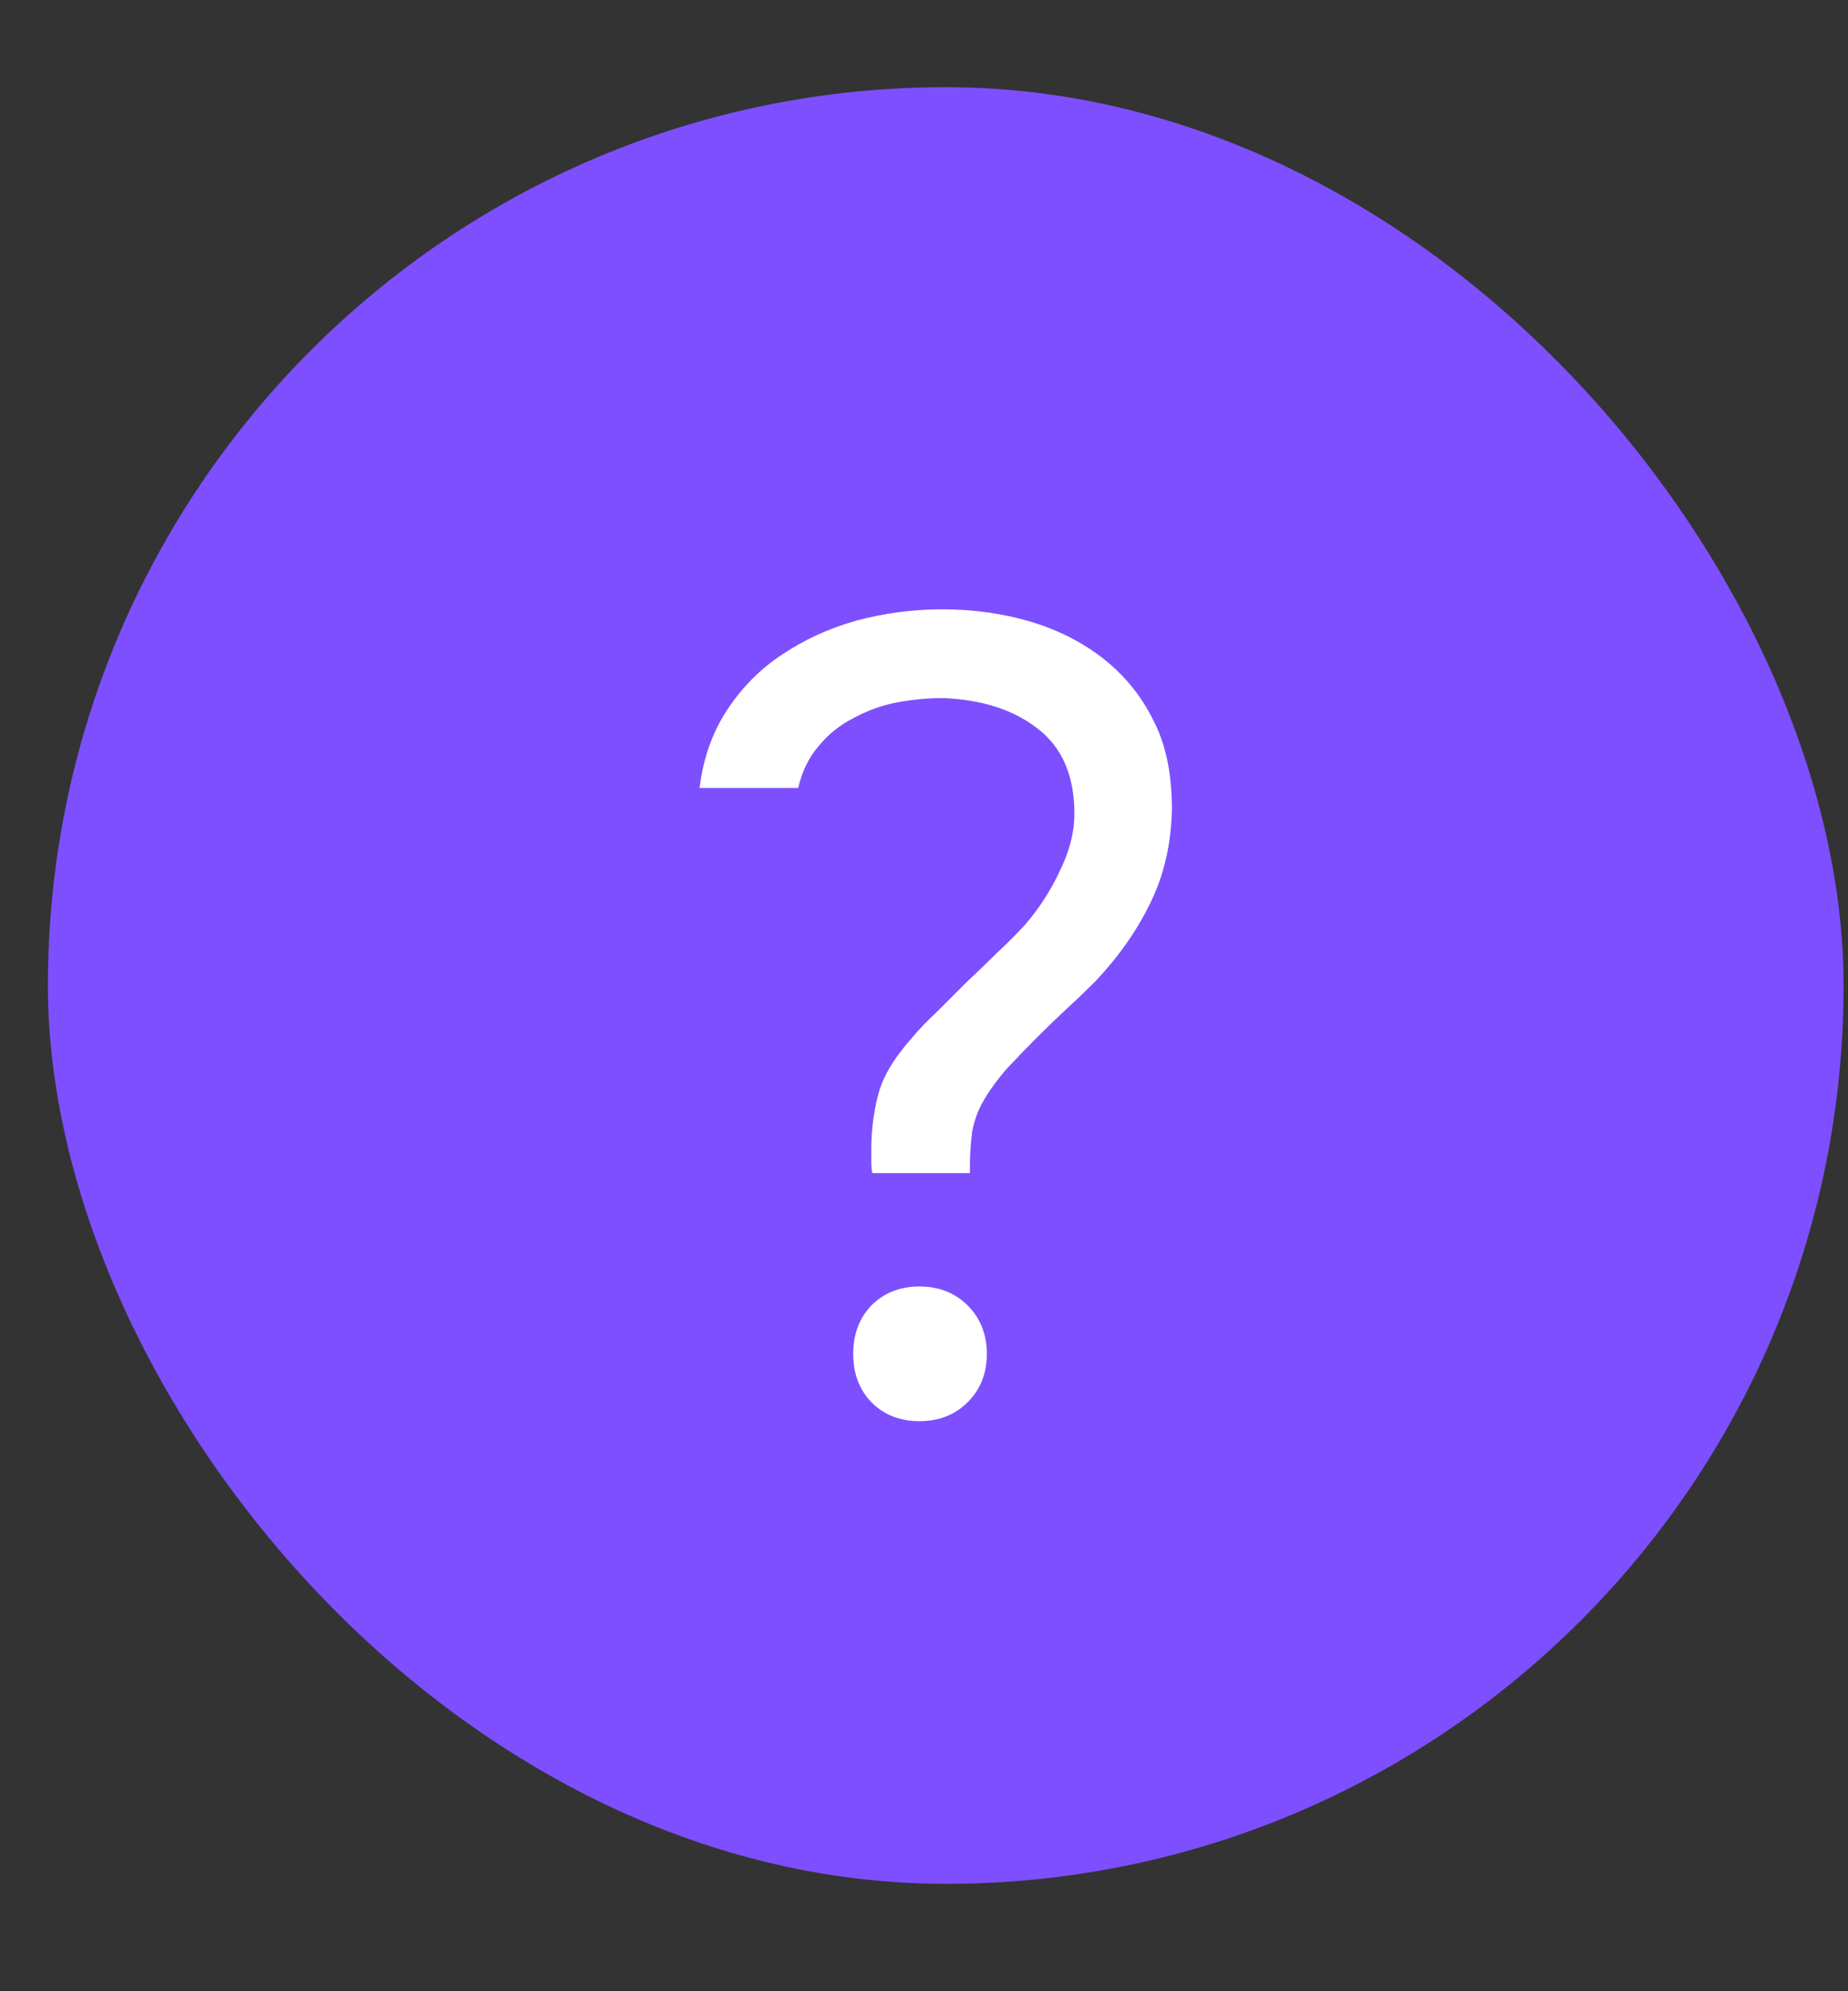
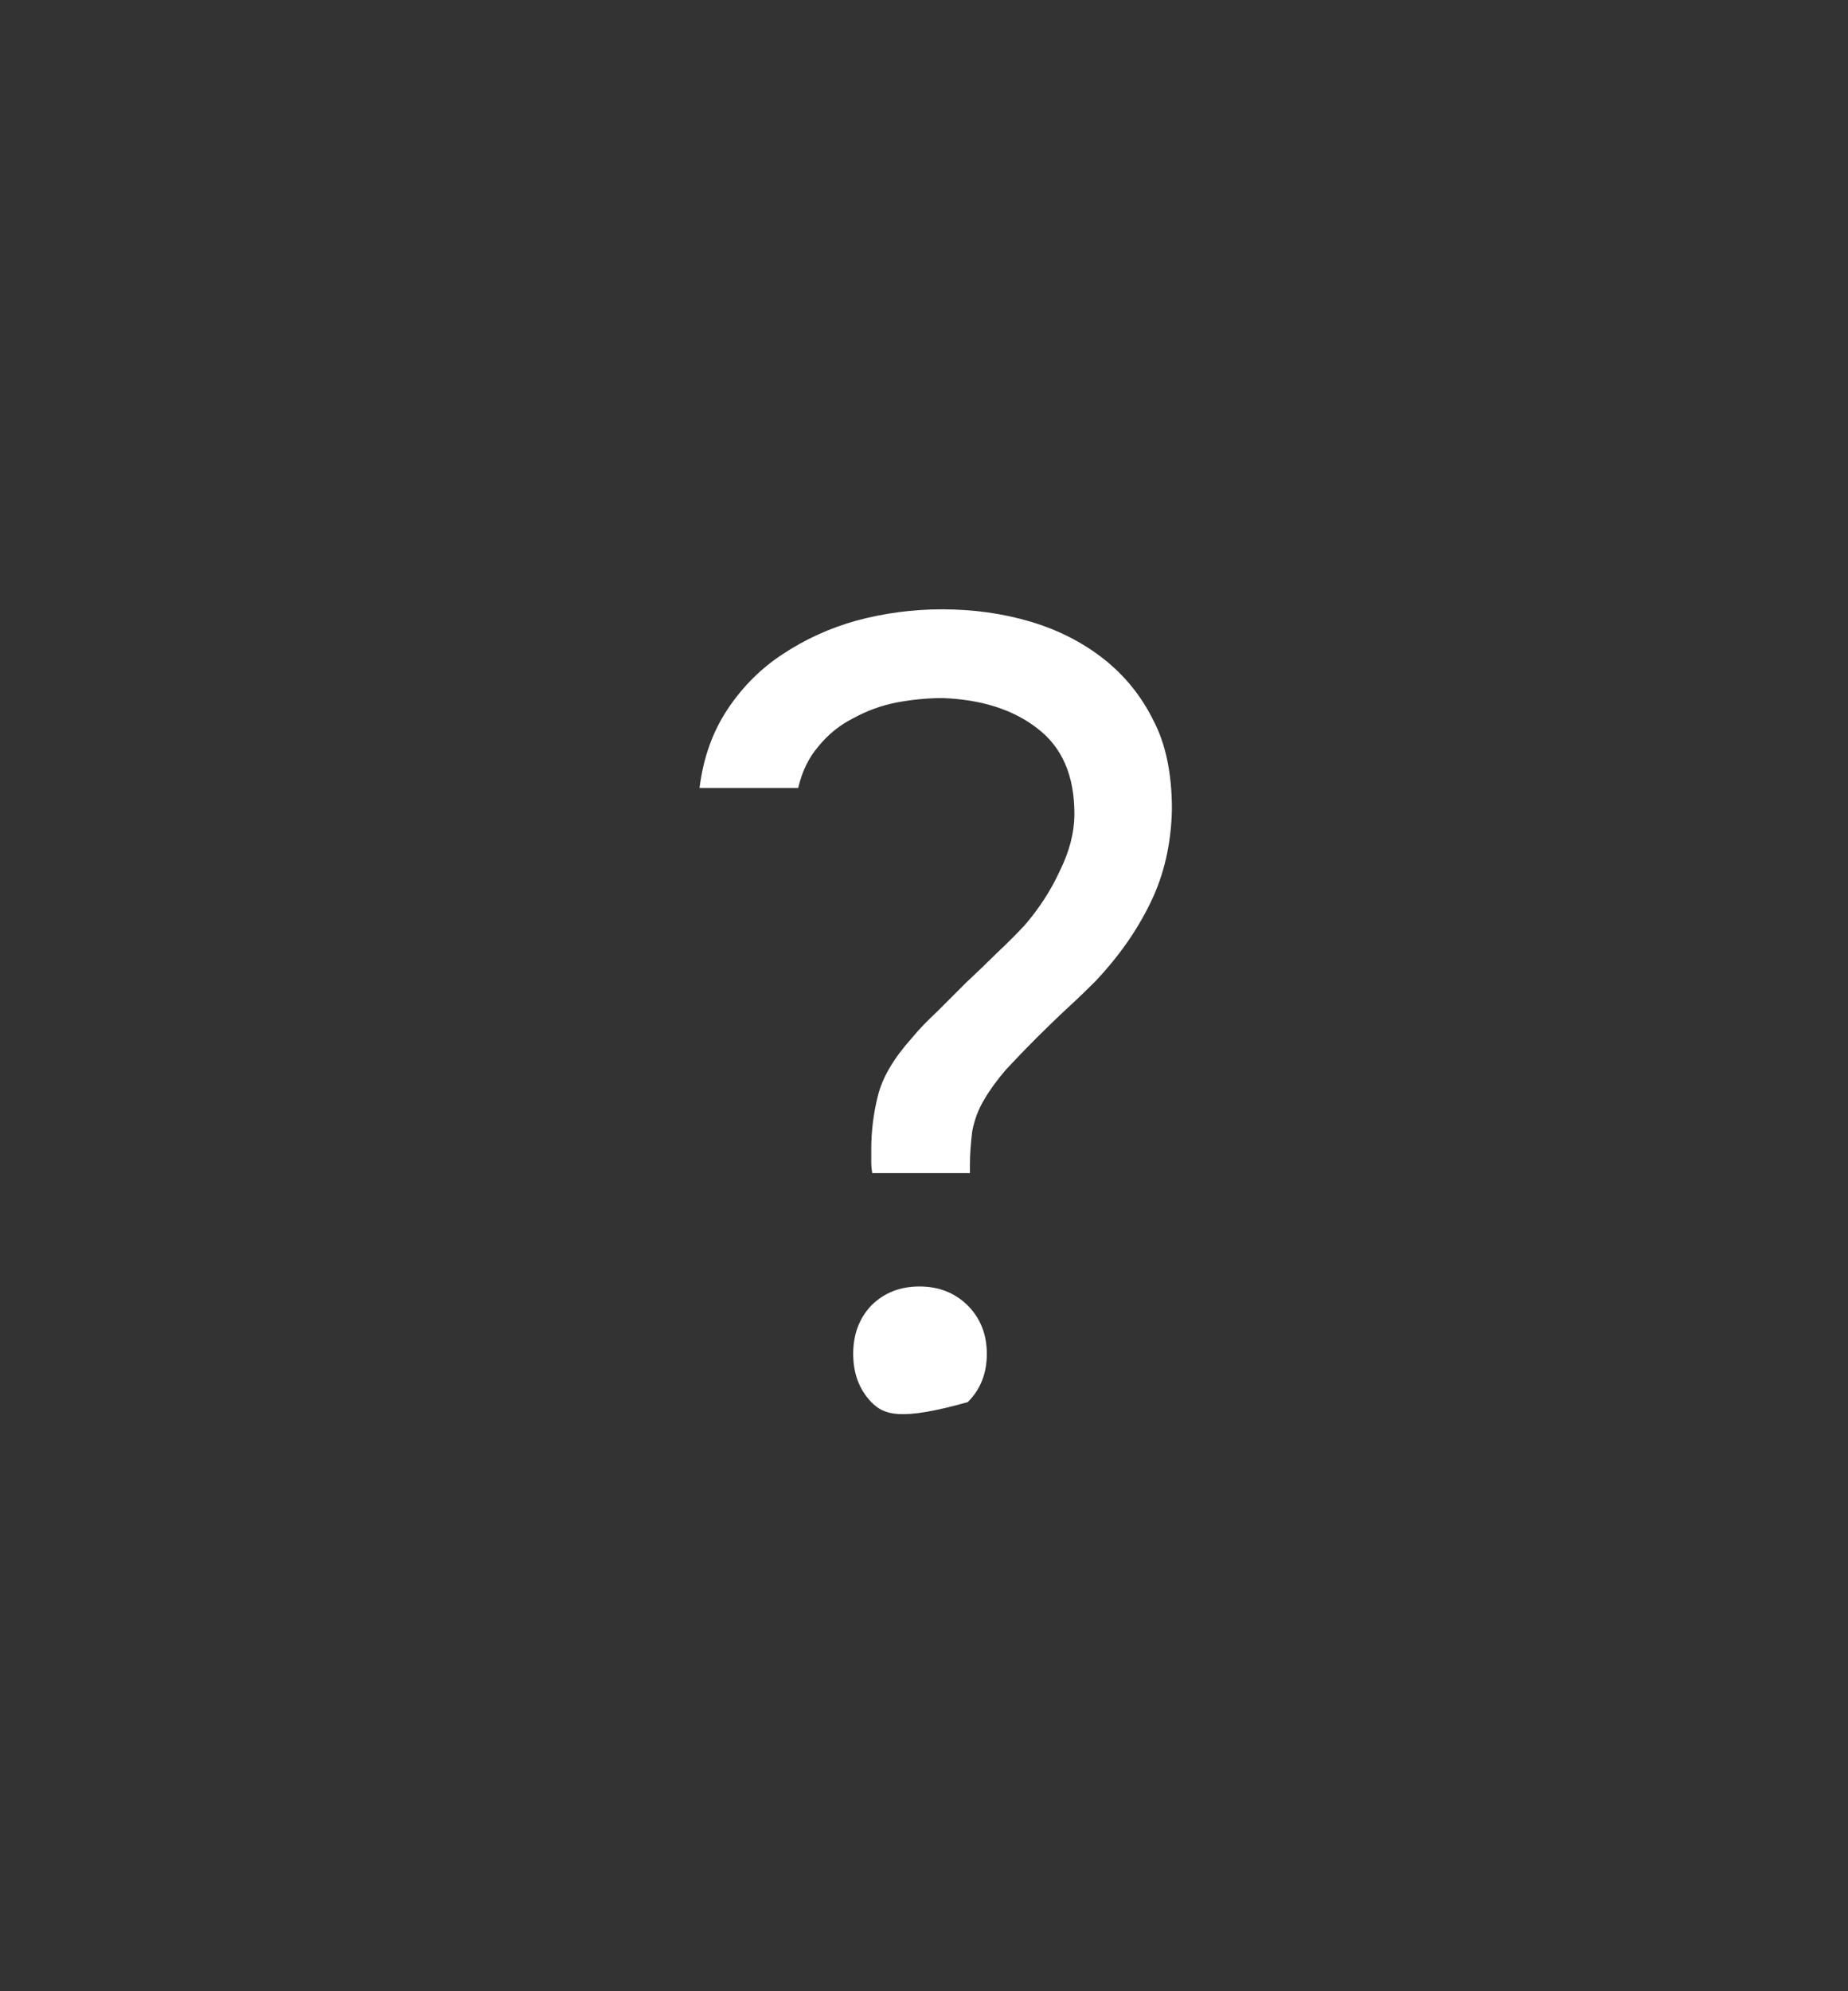
<svg xmlns="http://www.w3.org/2000/svg" width="13" height="14" viewBox="0 0 13 14" fill="none">
  <rect x="0" y="0" width="13" height="14" fill="#333333" stroke="none" />
-   <rect x="0.337" y="0.613" width="12.632" height="12.632" rx="6.316" fill="#7D4FFF" />
-   <path d="M6.136 8.248C6.131 8.221 6.129 8.195 6.129 8.169C6.129 8.137 6.129 8.108 6.129 8.082C6.129 7.955 6.144 7.829 6.176 7.703C6.207 7.577 6.286 7.442 6.413 7.3C6.465 7.237 6.526 7.174 6.594 7.111C6.663 7.042 6.731 6.974 6.8 6.905C6.873 6.837 6.944 6.769 7.013 6.7C7.086 6.632 7.152 6.566 7.21 6.503C7.31 6.387 7.392 6.261 7.455 6.124C7.523 5.987 7.558 5.853 7.558 5.721C7.558 5.453 7.471 5.253 7.297 5.121C7.129 4.99 6.907 4.919 6.634 4.908C6.523 4.908 6.413 4.919 6.302 4.94C6.197 4.961 6.097 4.998 6.002 5.05C5.907 5.098 5.826 5.163 5.757 5.248C5.689 5.327 5.642 5.424 5.615 5.54H4.921C4.947 5.329 5.013 5.145 5.118 4.987C5.223 4.829 5.352 4.7 5.505 4.6C5.663 4.495 5.836 4.416 6.026 4.363C6.221 4.311 6.421 4.284 6.626 4.284C6.847 4.284 7.055 4.313 7.25 4.371C7.444 4.429 7.615 4.516 7.763 4.632C7.91 4.748 8.026 4.89 8.11 5.058C8.2 5.227 8.244 5.437 8.244 5.69C8.239 5.932 8.189 6.15 8.094 6.345C8 6.54 7.871 6.724 7.707 6.898C7.65 6.955 7.584 7.019 7.51 7.087C7.436 7.155 7.363 7.227 7.289 7.3C7.215 7.374 7.144 7.448 7.076 7.521C7.013 7.595 6.963 7.663 6.926 7.727C6.884 7.795 6.855 7.871 6.839 7.955C6.829 8.04 6.823 8.116 6.823 8.184V8.248H6.136ZM6.468 9.045C6.605 9.045 6.718 9.09 6.808 9.179C6.897 9.269 6.942 9.382 6.942 9.519C6.942 9.656 6.897 9.769 6.808 9.858C6.718 9.948 6.605 9.992 6.468 9.992C6.331 9.992 6.218 9.948 6.129 9.858C6.044 9.769 6.002 9.656 6.002 9.519C6.002 9.382 6.044 9.269 6.129 9.179C6.218 9.09 6.331 9.045 6.468 9.045Z" fill="white" />
+   <path d="M6.136 8.248C6.131 8.221 6.129 8.195 6.129 8.169C6.129 8.137 6.129 8.108 6.129 8.082C6.129 7.955 6.144 7.829 6.176 7.703C6.207 7.577 6.286 7.442 6.413 7.3C6.465 7.237 6.526 7.174 6.594 7.111C6.663 7.042 6.731 6.974 6.8 6.905C6.873 6.837 6.944 6.769 7.013 6.7C7.086 6.632 7.152 6.566 7.21 6.503C7.31 6.387 7.392 6.261 7.455 6.124C7.523 5.987 7.558 5.853 7.558 5.721C7.558 5.453 7.471 5.253 7.297 5.121C7.129 4.99 6.907 4.919 6.634 4.908C6.523 4.908 6.413 4.919 6.302 4.94C6.197 4.961 6.097 4.998 6.002 5.05C5.907 5.098 5.826 5.163 5.757 5.248C5.689 5.327 5.642 5.424 5.615 5.54H4.921C4.947 5.329 5.013 5.145 5.118 4.987C5.223 4.829 5.352 4.7 5.505 4.6C5.663 4.495 5.836 4.416 6.026 4.363C6.221 4.311 6.421 4.284 6.626 4.284C6.847 4.284 7.055 4.313 7.25 4.371C7.444 4.429 7.615 4.516 7.763 4.632C7.91 4.748 8.026 4.89 8.11 5.058C8.2 5.227 8.244 5.437 8.244 5.69C8.239 5.932 8.189 6.15 8.094 6.345C8 6.54 7.871 6.724 7.707 6.898C7.65 6.955 7.584 7.019 7.51 7.087C7.436 7.155 7.363 7.227 7.289 7.3C7.215 7.374 7.144 7.448 7.076 7.521C7.013 7.595 6.963 7.663 6.926 7.727C6.884 7.795 6.855 7.871 6.839 7.955C6.829 8.04 6.823 8.116 6.823 8.184V8.248H6.136ZM6.468 9.045C6.605 9.045 6.718 9.09 6.808 9.179C6.897 9.269 6.942 9.382 6.942 9.519C6.942 9.656 6.897 9.769 6.808 9.858C6.331 9.992 6.218 9.948 6.129 9.858C6.044 9.769 6.002 9.656 6.002 9.519C6.002 9.382 6.044 9.269 6.129 9.179C6.218 9.09 6.331 9.045 6.468 9.045Z" fill="white" />
</svg>